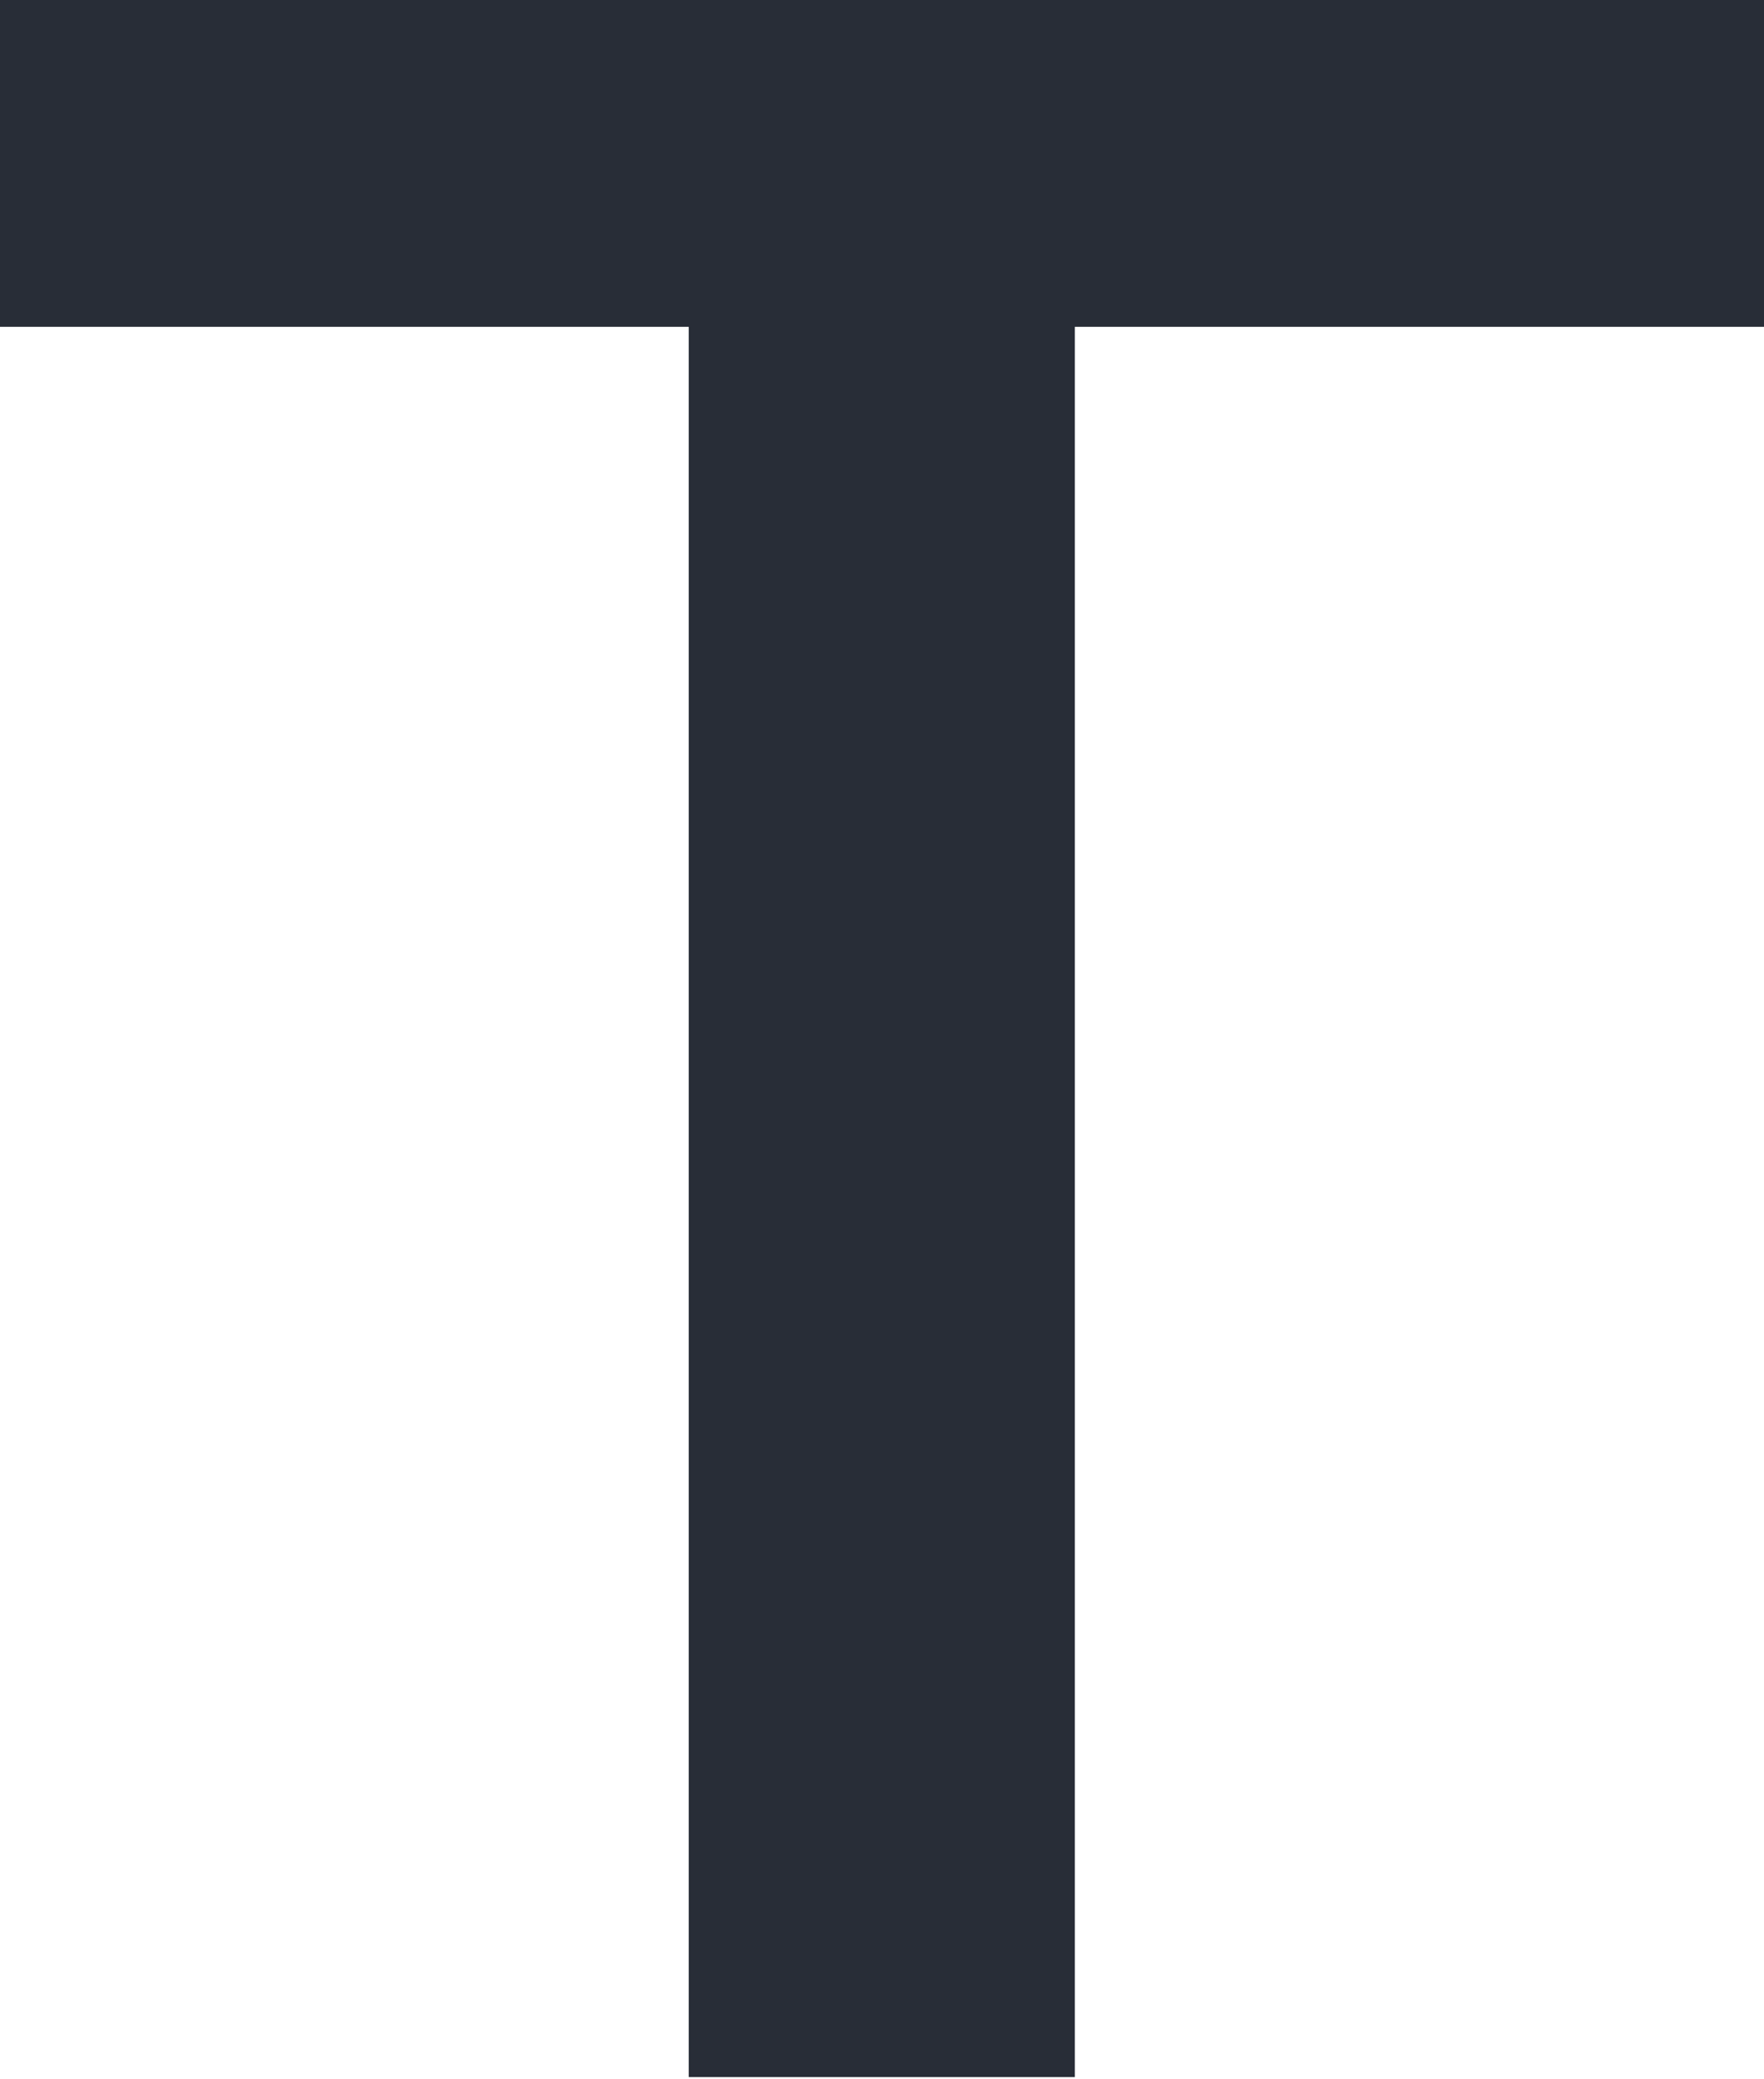
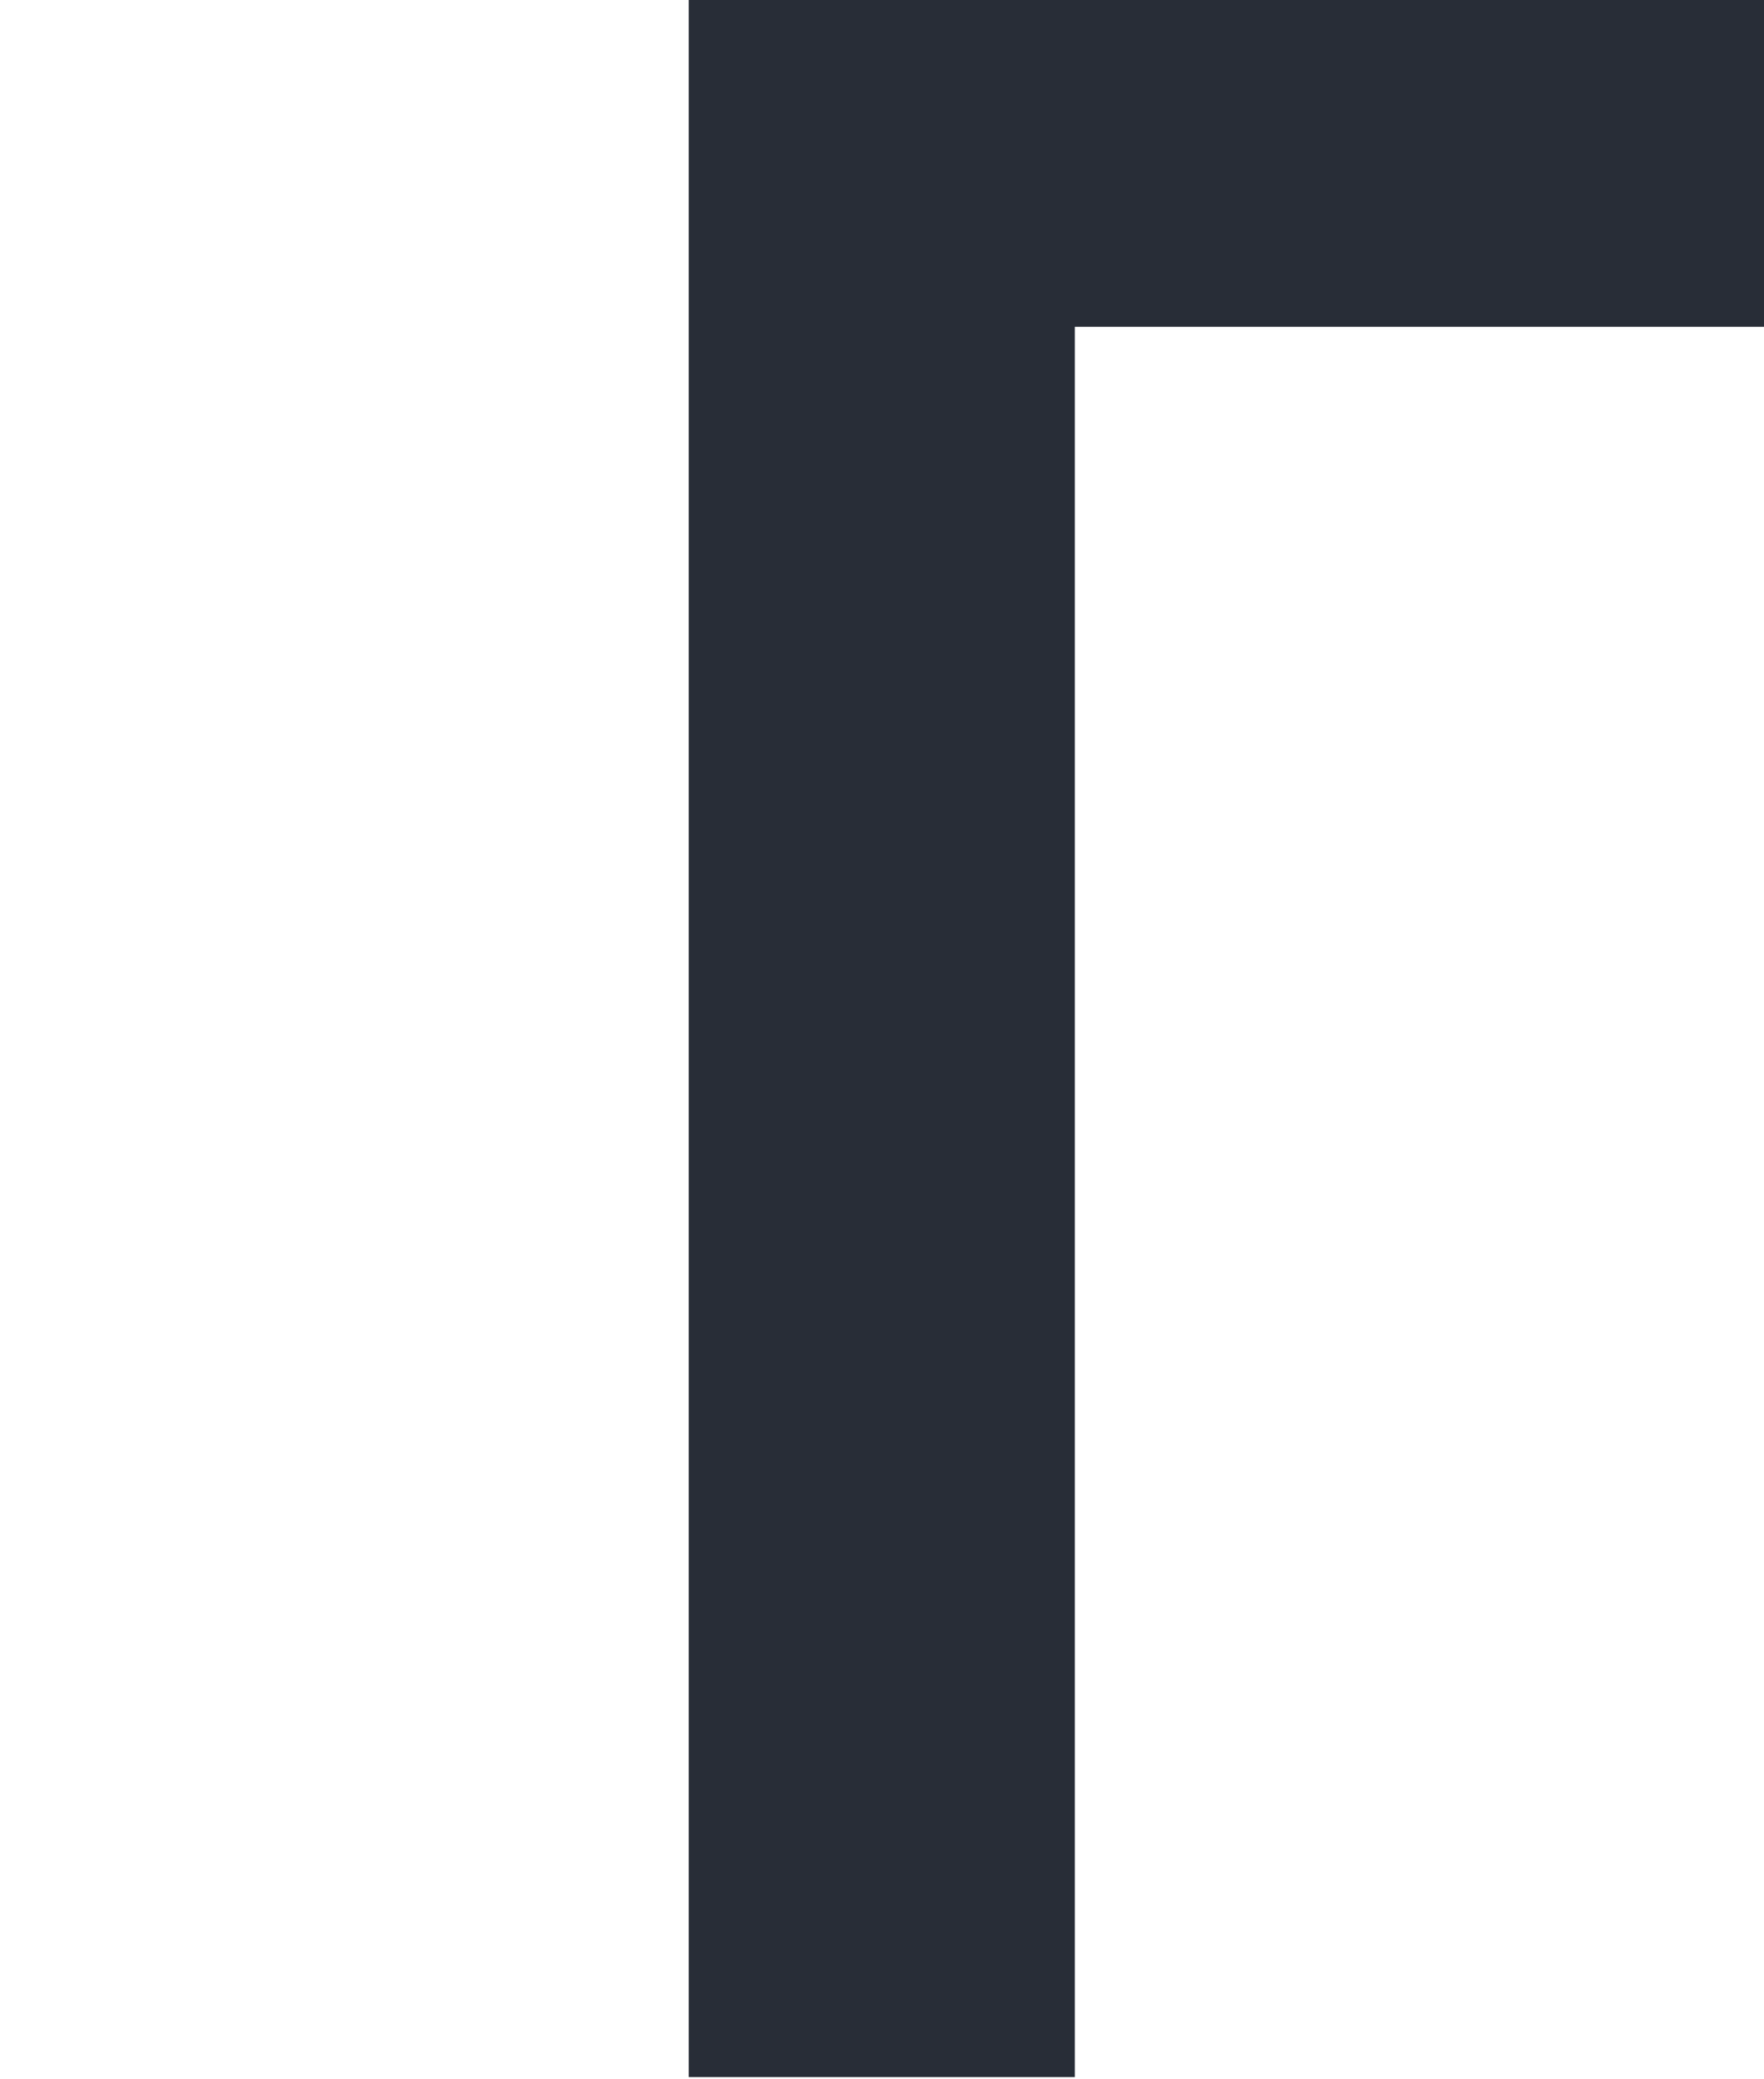
<svg xmlns="http://www.w3.org/2000/svg" viewBox="0 0 41.62 49.04">
  <defs>
    <style>.cls-1{fill:#282d37;}</style>
  </defs>
  <title>T Black</title>
  <g id="Layer_2" data-name="Layer 2">
    <g id="Layer_1-2" data-name="Layer 1">
-       <path class="cls-1" d="M16.25,7.71H0V0H41.62V7.71H25.36V49H16.25Z" />
+       <path class="cls-1" d="M16.25,7.71V0H41.62V7.71H25.36V49H16.25Z" />
    </g>
  </g>
</svg>